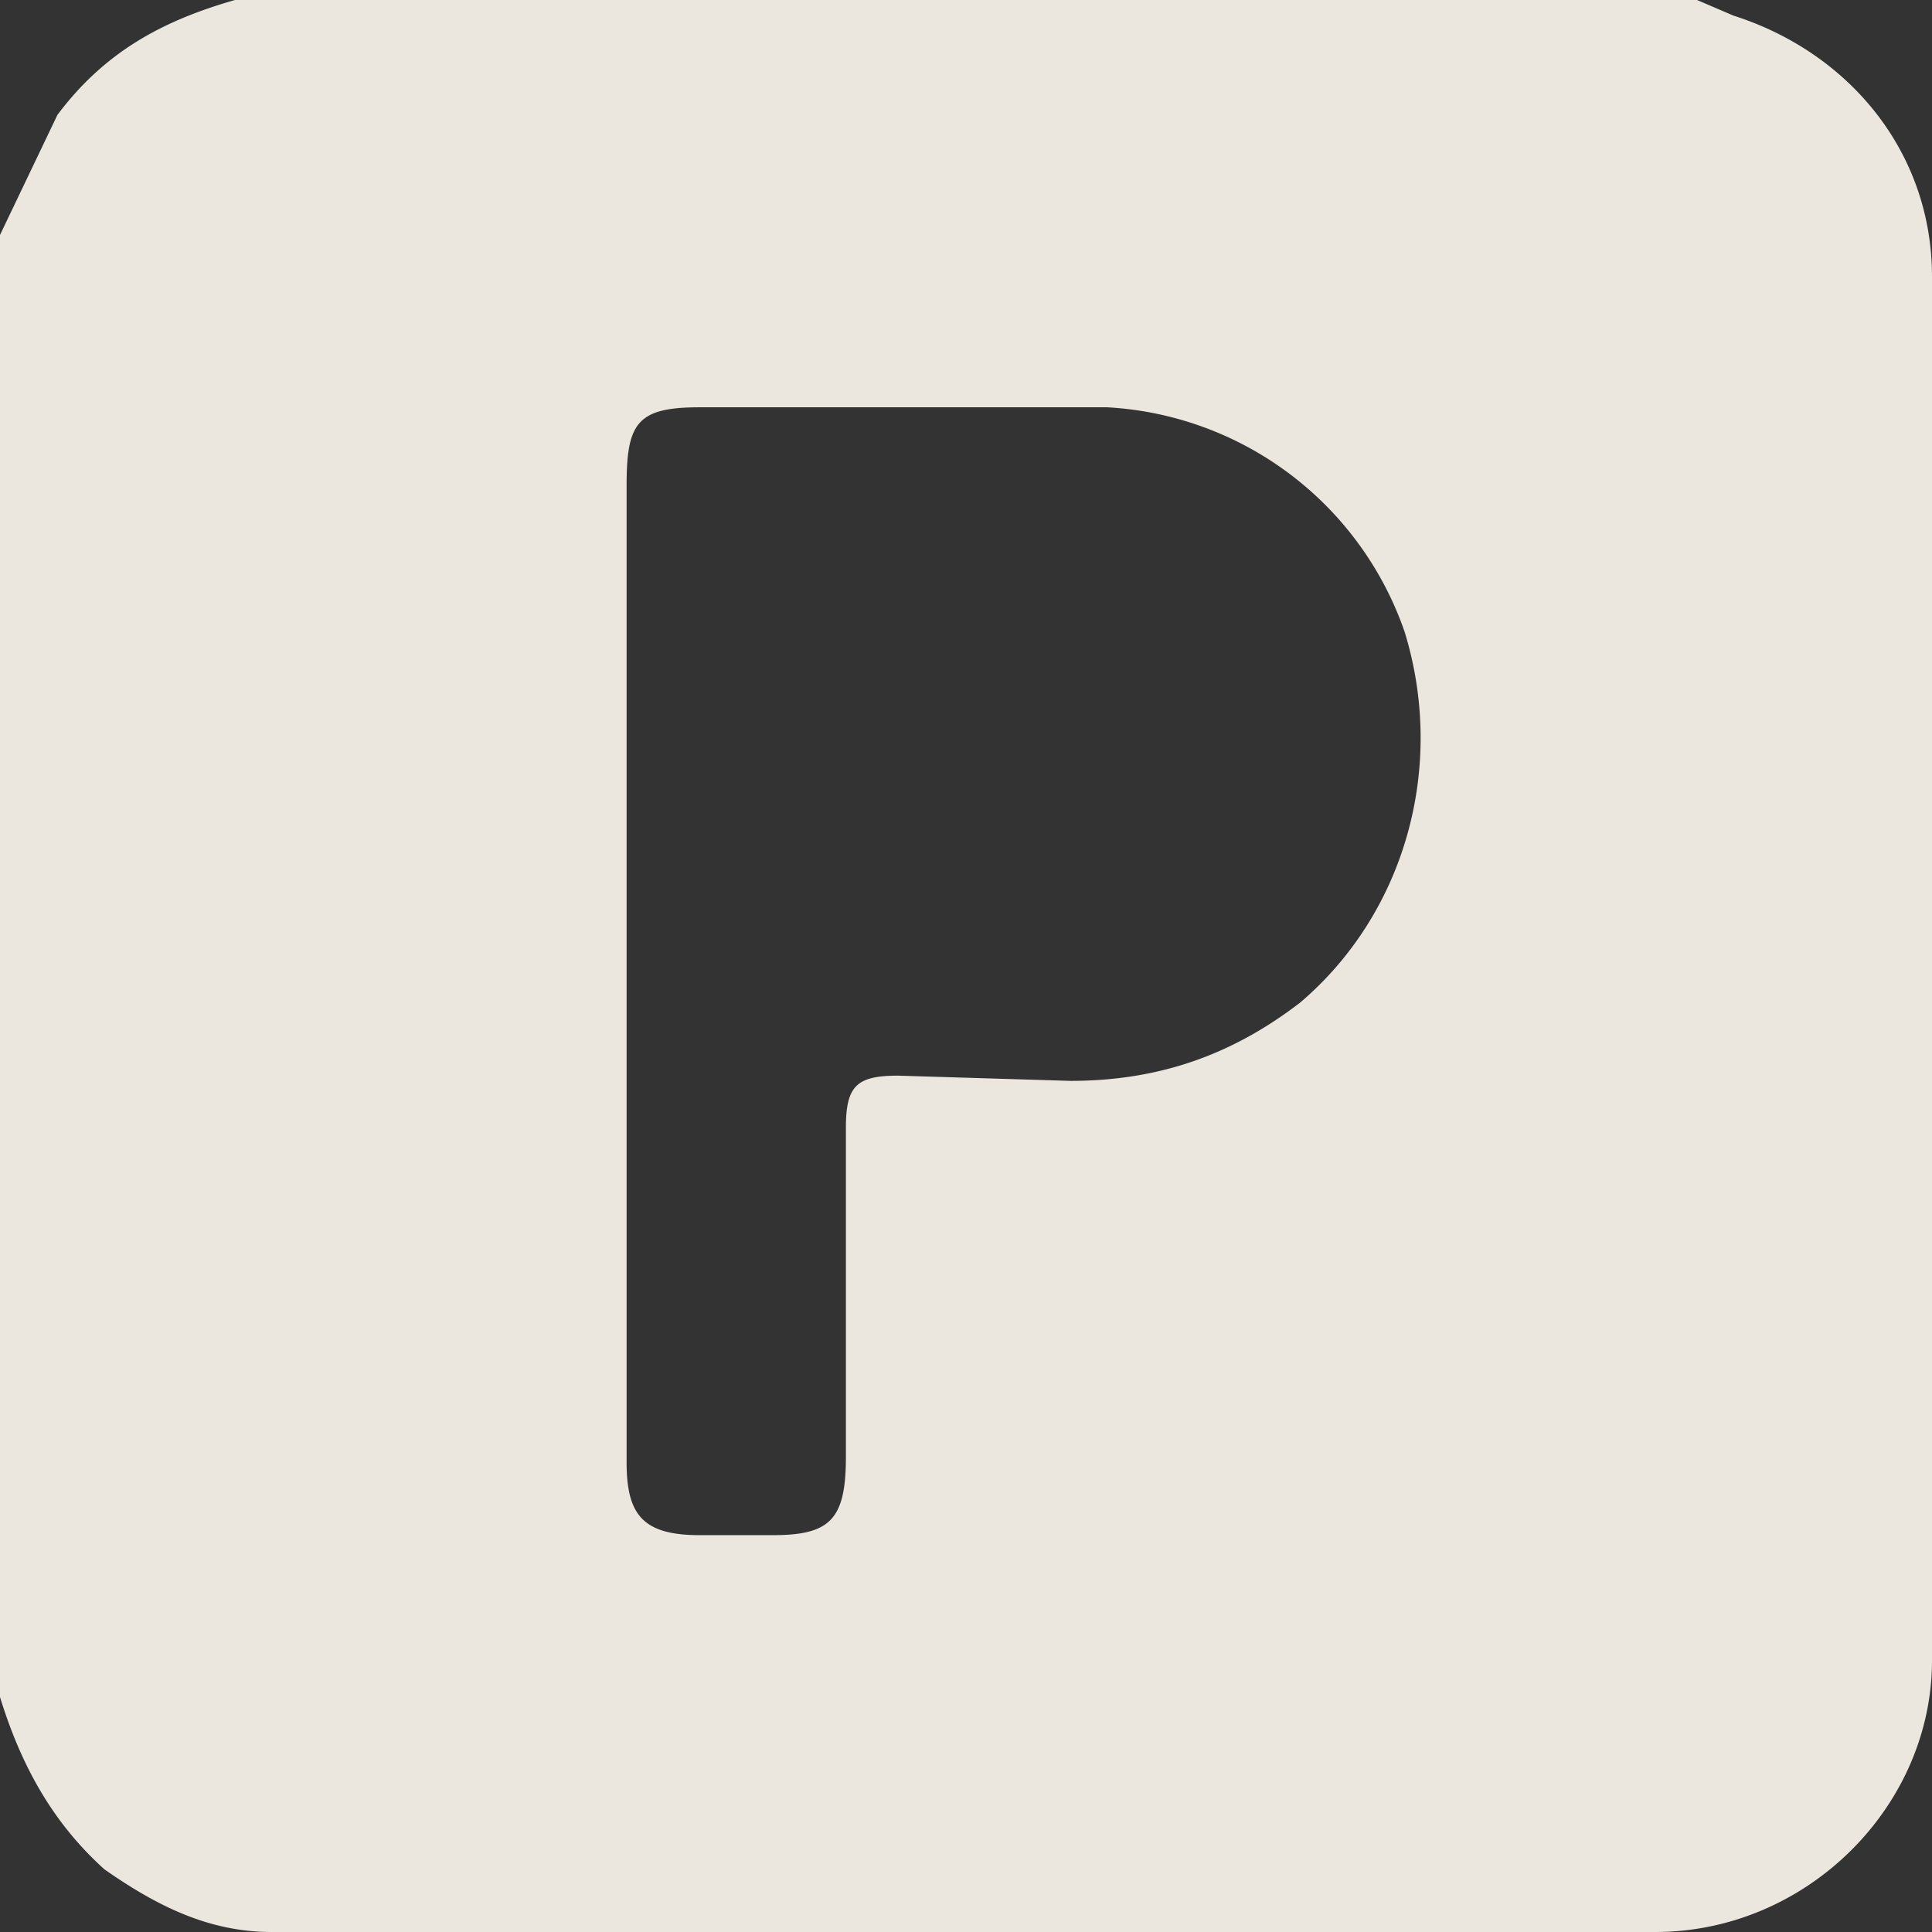
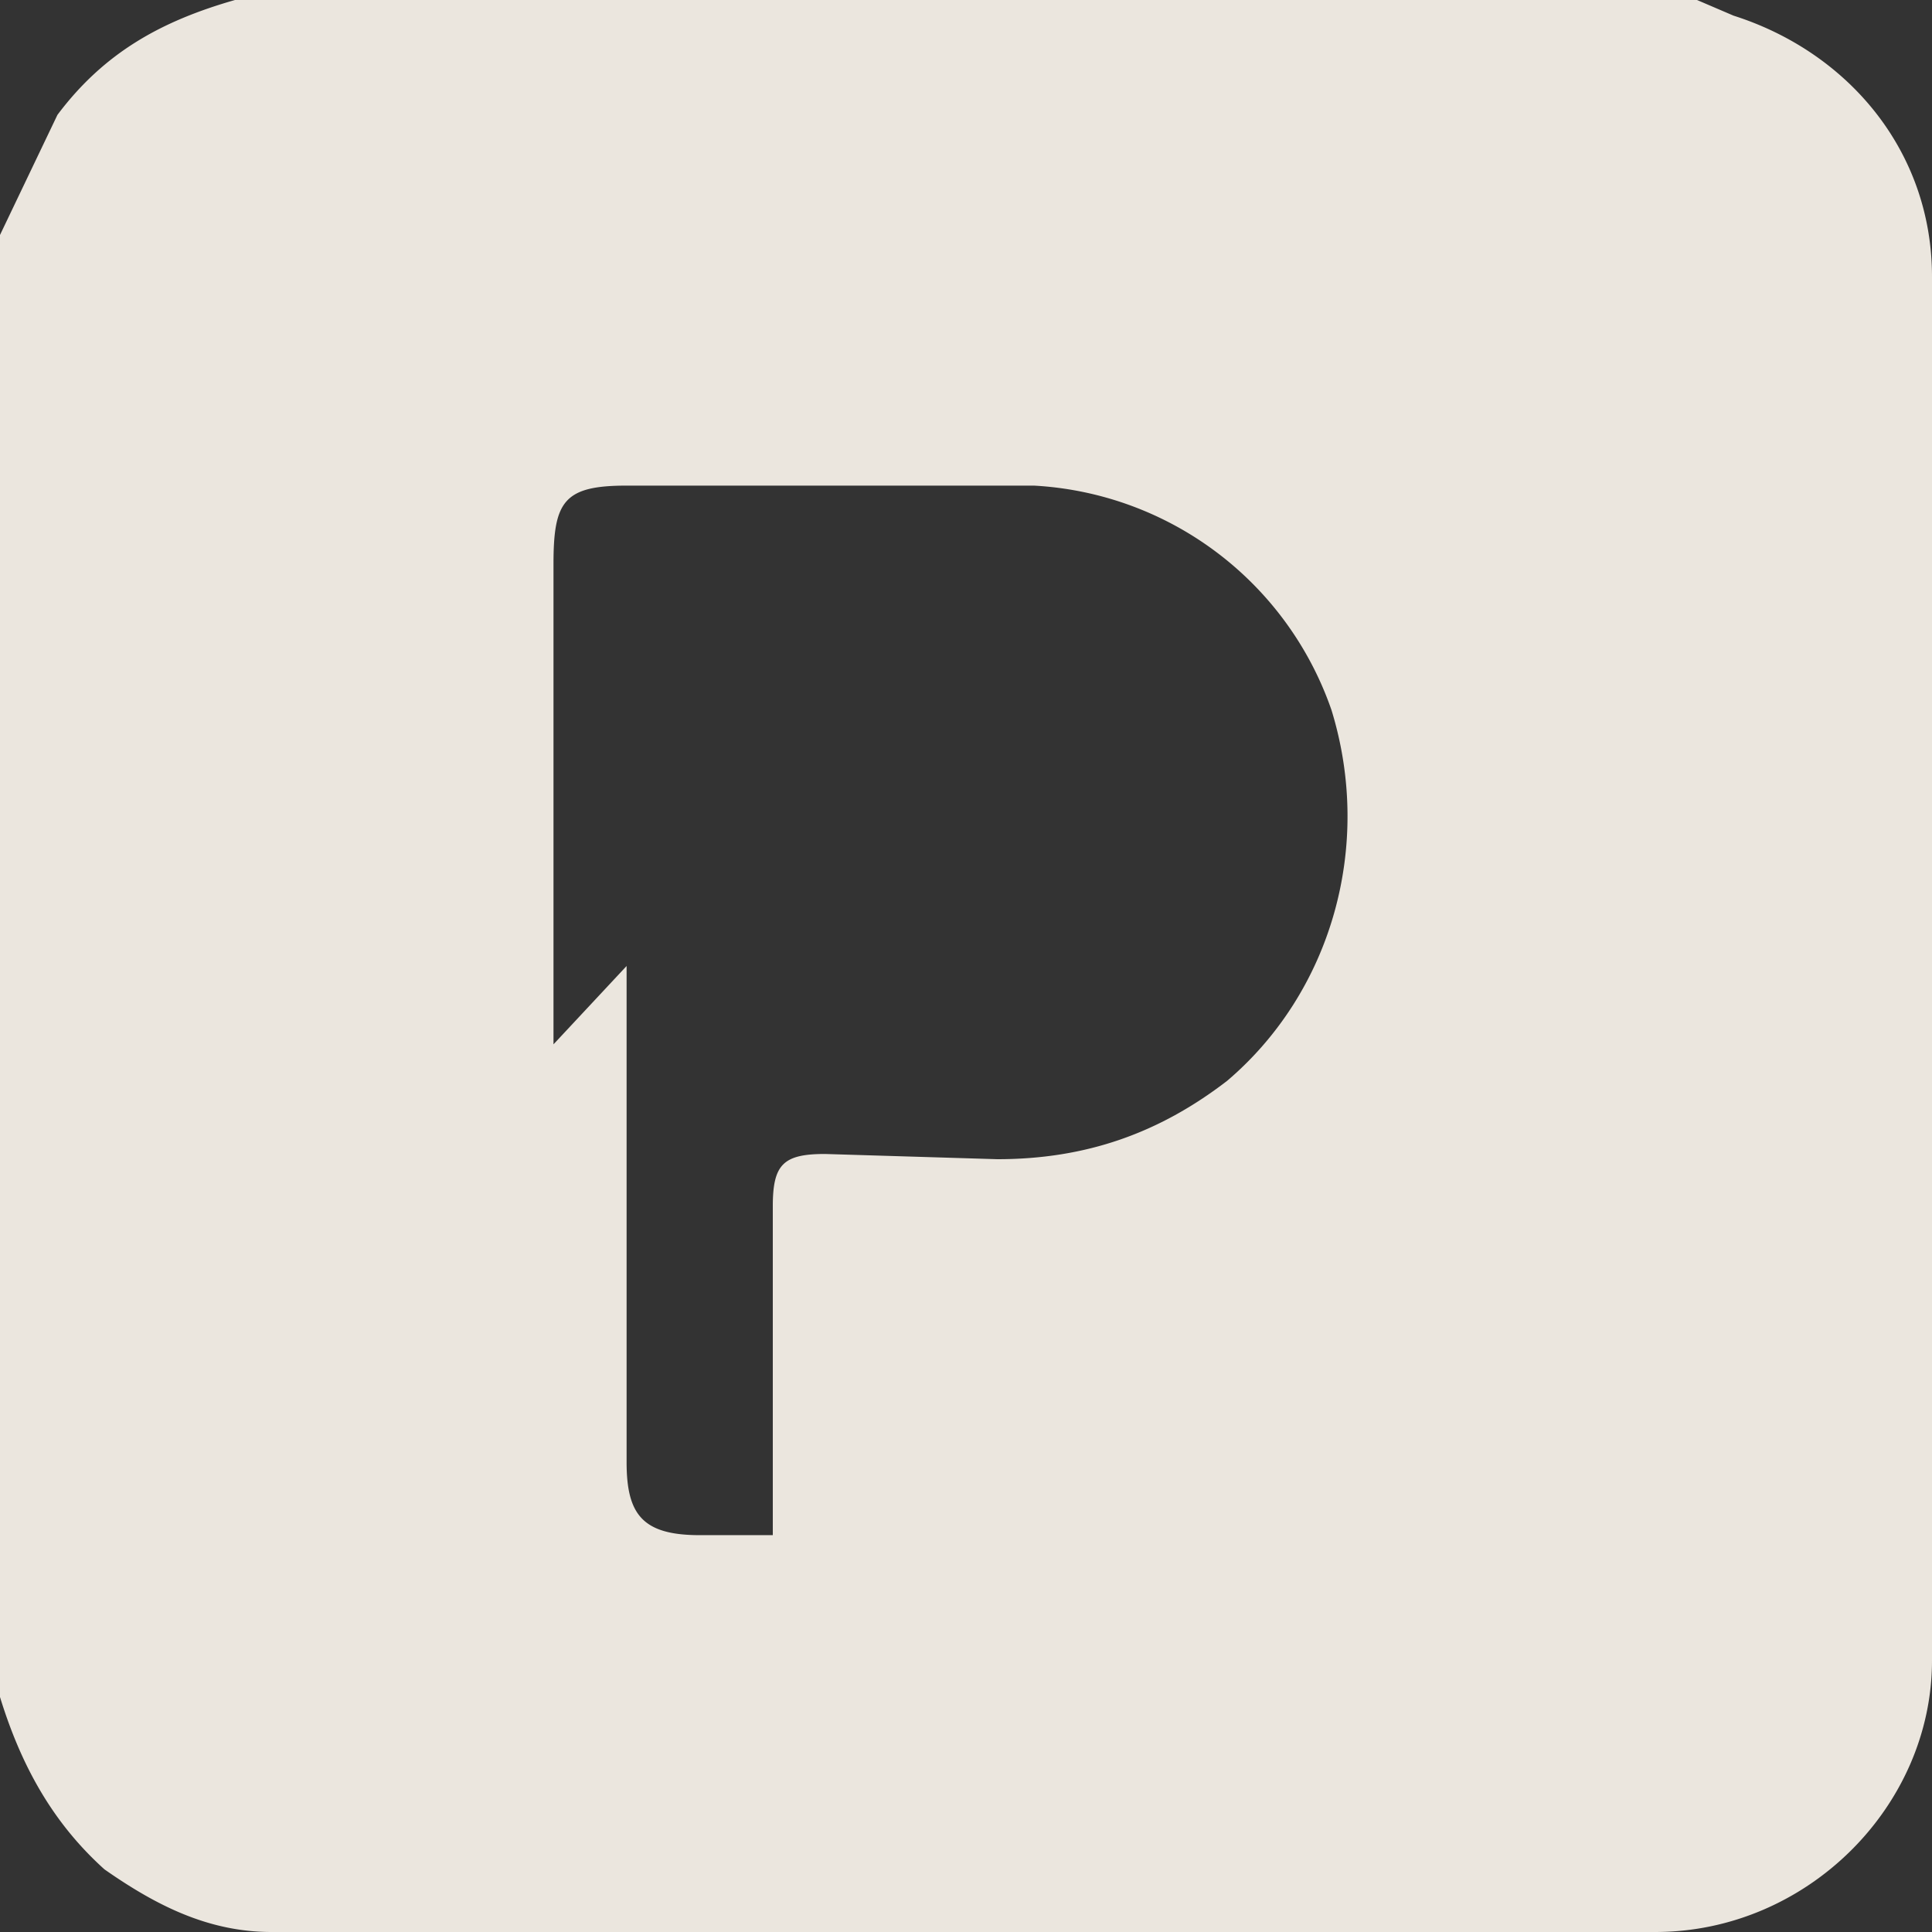
<svg xmlns="http://www.w3.org/2000/svg" width="37" height="37" fill="none">
  <rect width="100%" height="100%" fill="#333333" stroke="none" />
-   <path opacity=".9" d="M0 32.5v-28l1.1-2.3C2 1 3.1.4 4.5 0h28l.7.3c2.2.7 3.8 2.6 3.8 5v26.5c0 2.8-2.4 5.2-5.3 5.2H5.2C4 37 3 36.5 2 35.8c-1-.9-1.6-2-2-3.3Zm12-14V28c0 1 .3 1.4 1.4 1.4h1.4c1.1 0 1.4-.3 1.4-1.5v-6.3c0-.8.2-1 1-1l3.3.1c1.7 0 3.1-.5 4.4-1.5 2-1.7 2.8-4.5 2-7.1a6.4 6.4 0 0 0-5.7-4.3h-7.8c-1.2 0-1.4.3-1.4 1.5v9.2Z" fill="#FFFAF1" />
+   <path opacity=".9" d="M0 32.5v-28l1.1-2.3C2 1 3.1.4 4.5 0h28l.7.3c2.2.7 3.8 2.6 3.8 5v26.5c0 2.8-2.4 5.2-5.3 5.2H5.2C4 37 3 36.5 2 35.8c-1-.9-1.6-2-2-3.3Zm12-14V28c0 1 .3 1.4 1.4 1.4h1.4v-6.3c0-.8.2-1 1-1l3.3.1c1.7 0 3.1-.5 4.4-1.5 2-1.7 2.8-4.5 2-7.1a6.4 6.4 0 0 0-5.7-4.3h-7.8c-1.2 0-1.4.3-1.4 1.5v9.2Z" fill="#FFFAF1" />
</svg>